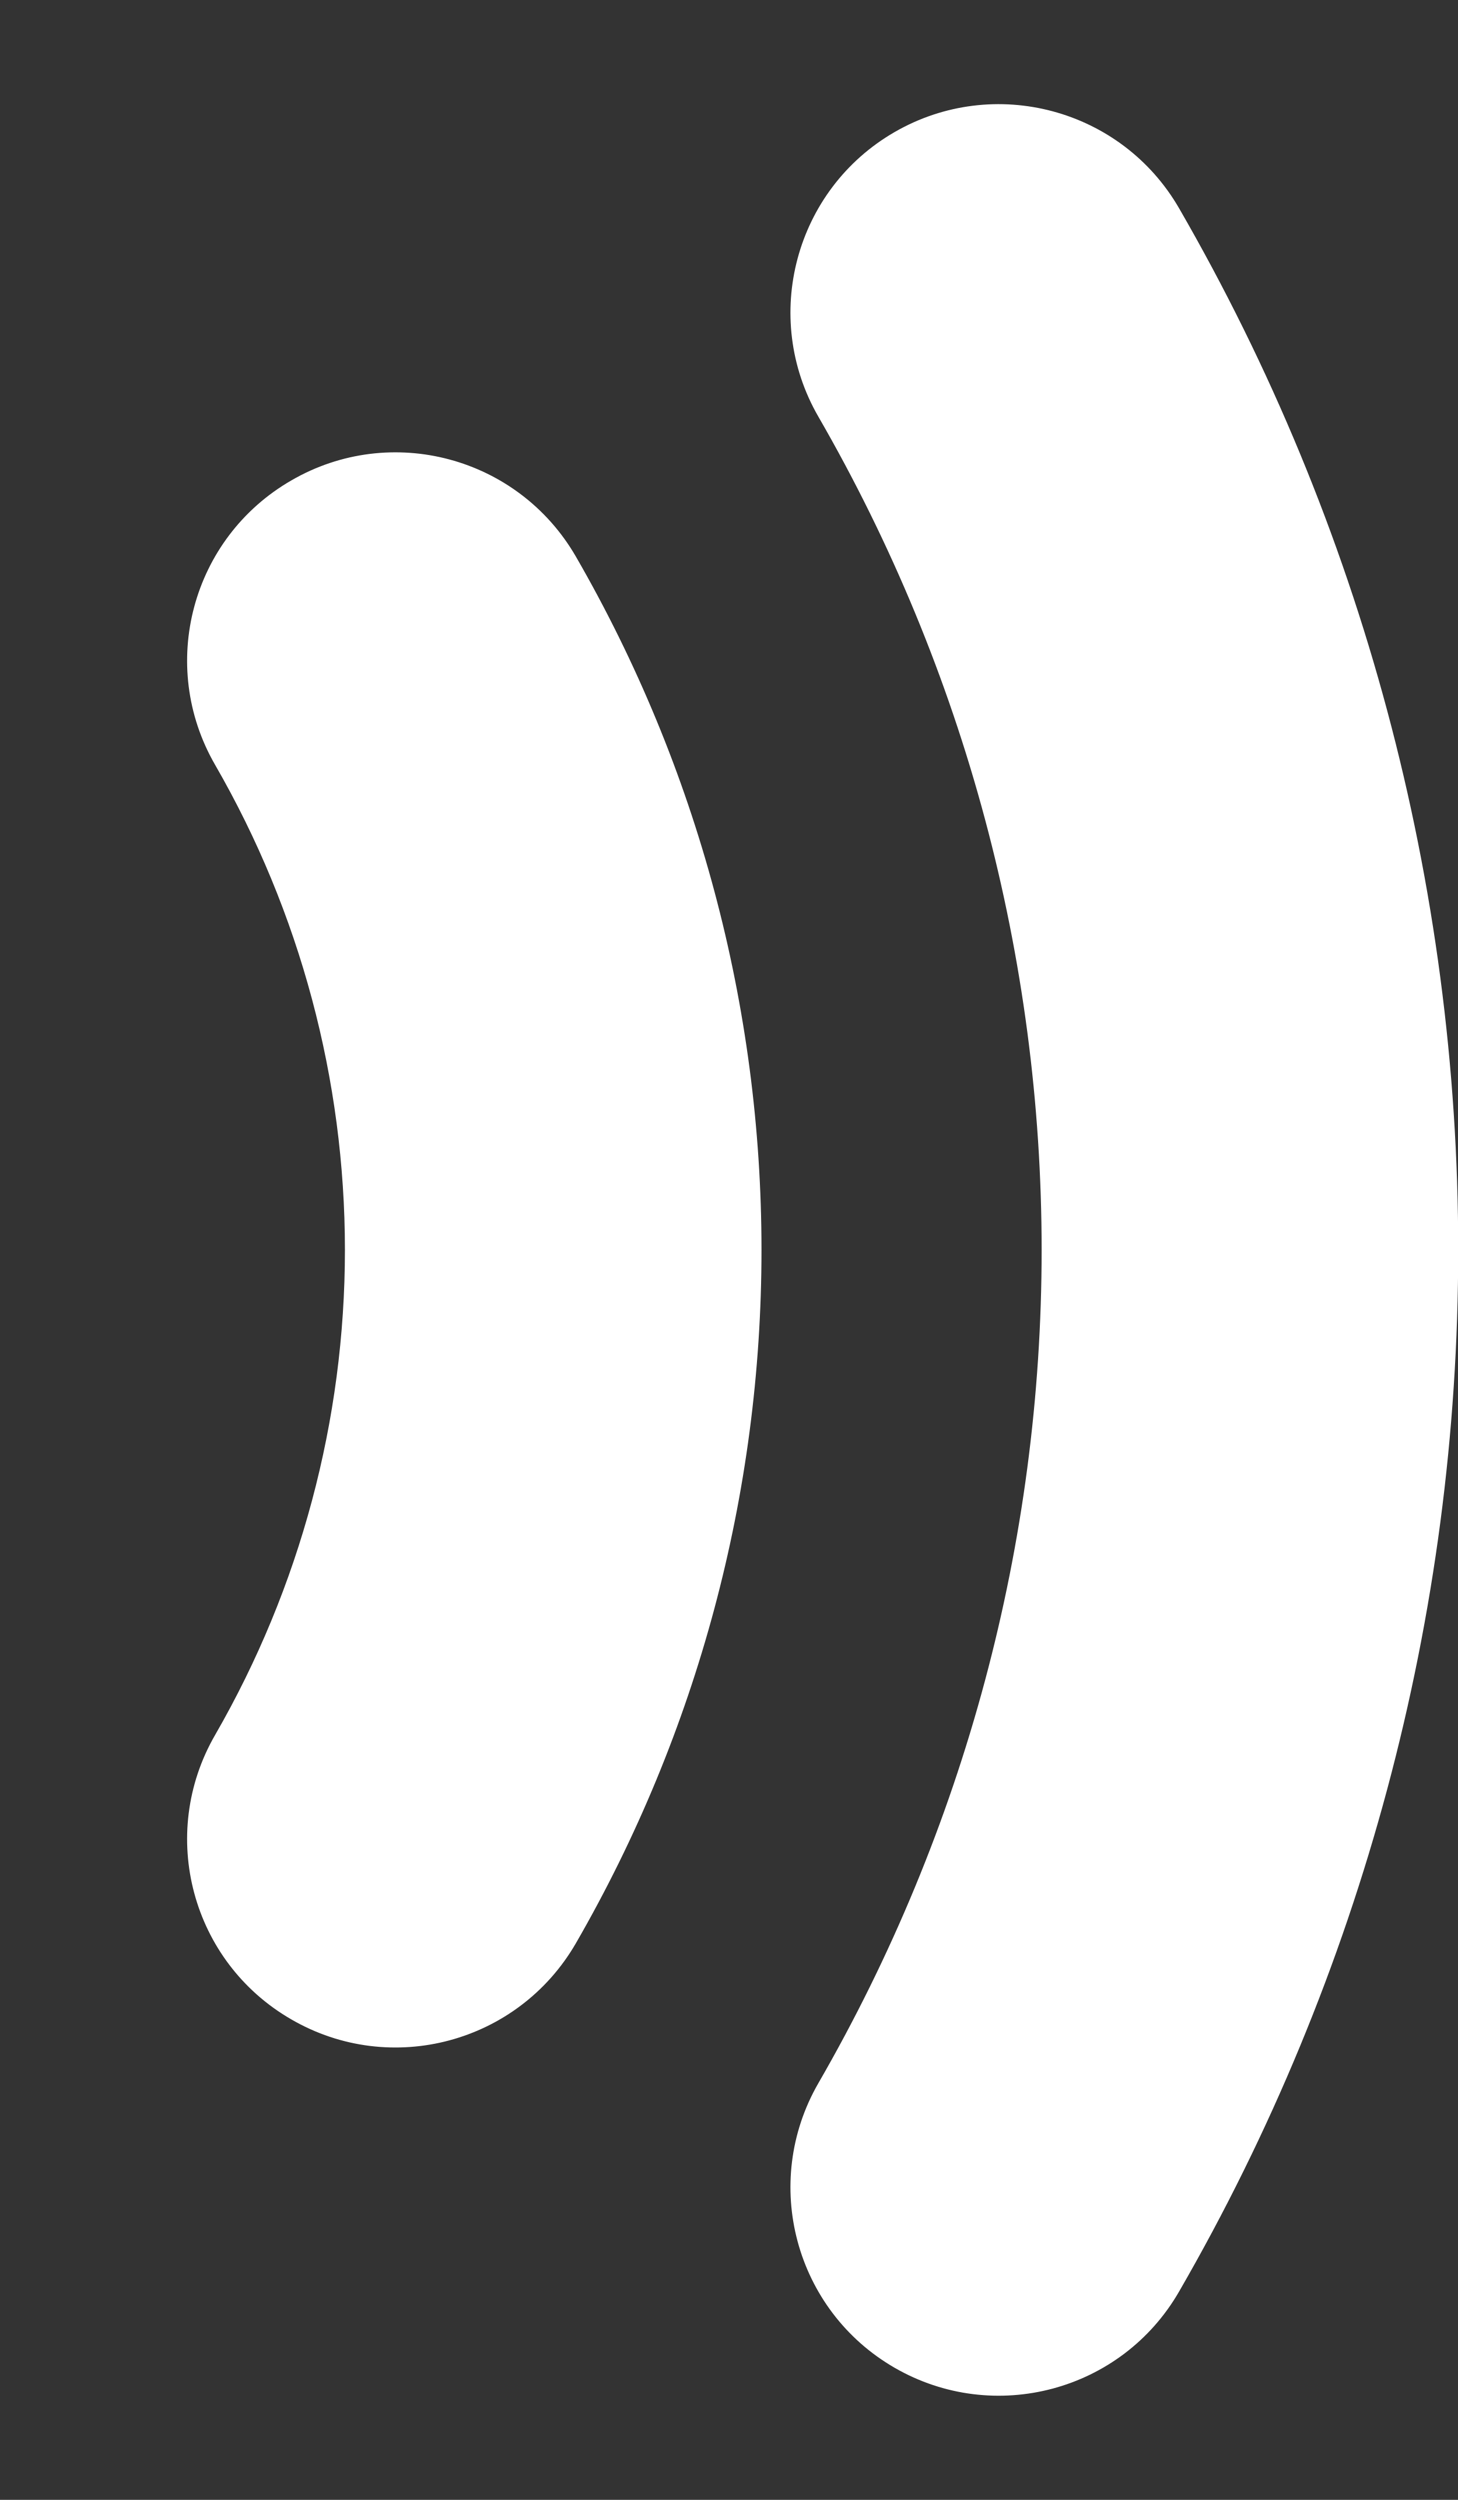
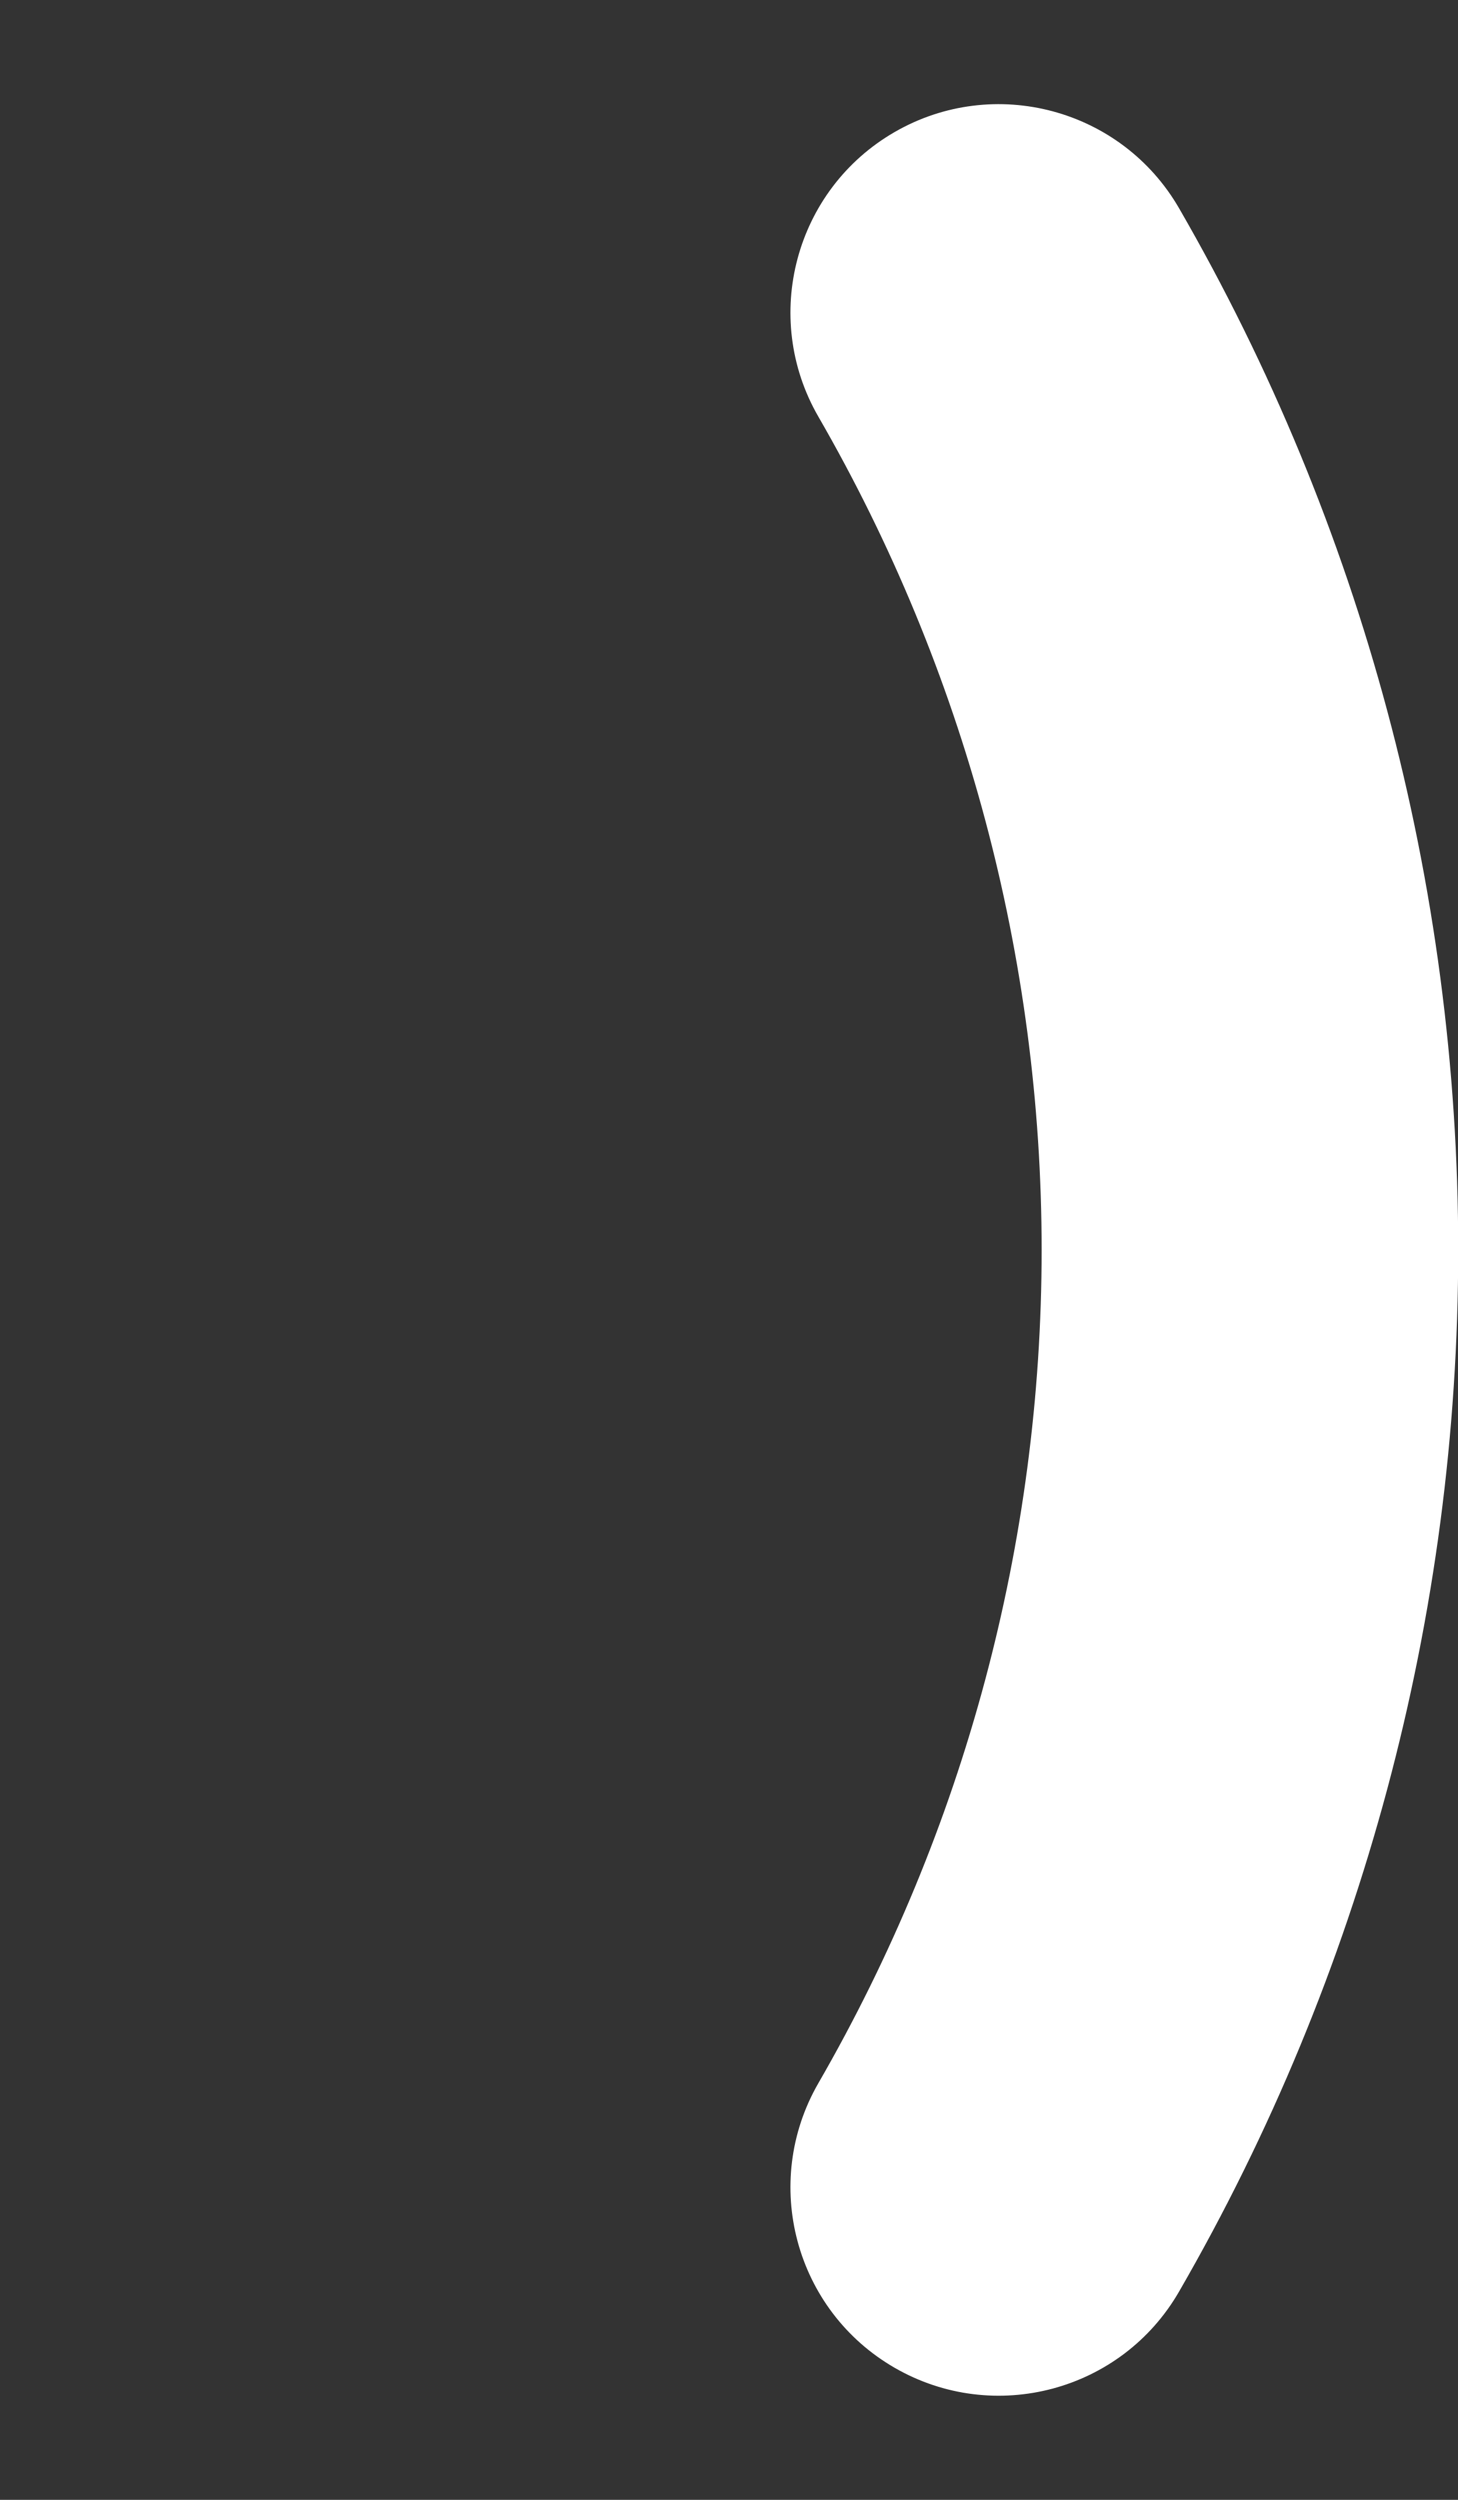
<svg xmlns="http://www.w3.org/2000/svg" width="7" height="12" viewBox="0 0 7 12" fill="none">
  <rect x="0" y="0" width="7" height="12" fill="#333333" stroke="none" />
-   <path fill-rule="evenodd" clip-rule="evenodd" d="M4.295 0.634C4.773 0.358 5.385 0.522 5.661 1C6.539 2.52 7.001 4.245 7.001 6C7.001 7.756 6.539 9.48 5.661 11C5.385 11.479 4.773 11.642 4.295 11.366C3.817 11.09 3.653 10.479 3.929 10C4.631 8.784 5.001 7.404 5.001 6C5.001 4.596 4.631 3.216 3.929 2C3.653 1.522 3.817 0.91 4.295 0.634Z" fill="white" />
-   <path fill-rule="evenodd" clip-rule="evenodd" d="M1.399 2.306C1.877 2.029 2.488 2.193 2.765 2.672C3.349 3.684 3.656 4.831 3.656 6C3.656 7.169 3.349 8.316 2.765 9.328C2.488 9.807 1.877 9.971 1.399 9.694C0.92 9.418 0.756 8.807 1.033 8.328C1.441 7.62 1.656 6.817 1.656 6C1.656 5.183 1.441 4.379 1.033 3.672C0.756 3.193 0.92 2.582 1.399 2.306Z" fill="white" />
+   <path fill-rule="evenodd" clip-rule="evenodd" d="M4.295 0.634C4.773 0.358 5.385 0.522 5.661 1C6.539 2.52 7.001 4.245 7.001 6C7.001 7.756 6.539 9.48 5.661 11C5.385 11.479 4.773 11.642 4.295 11.366C3.817 11.09 3.653 10.479 3.929 10C4.631 8.784 5.001 7.404 5.001 6C5.001 4.596 4.631 3.216 3.929 2C3.653 1.522 3.817 0.91 4.295 0.634" fill="white" />
</svg>